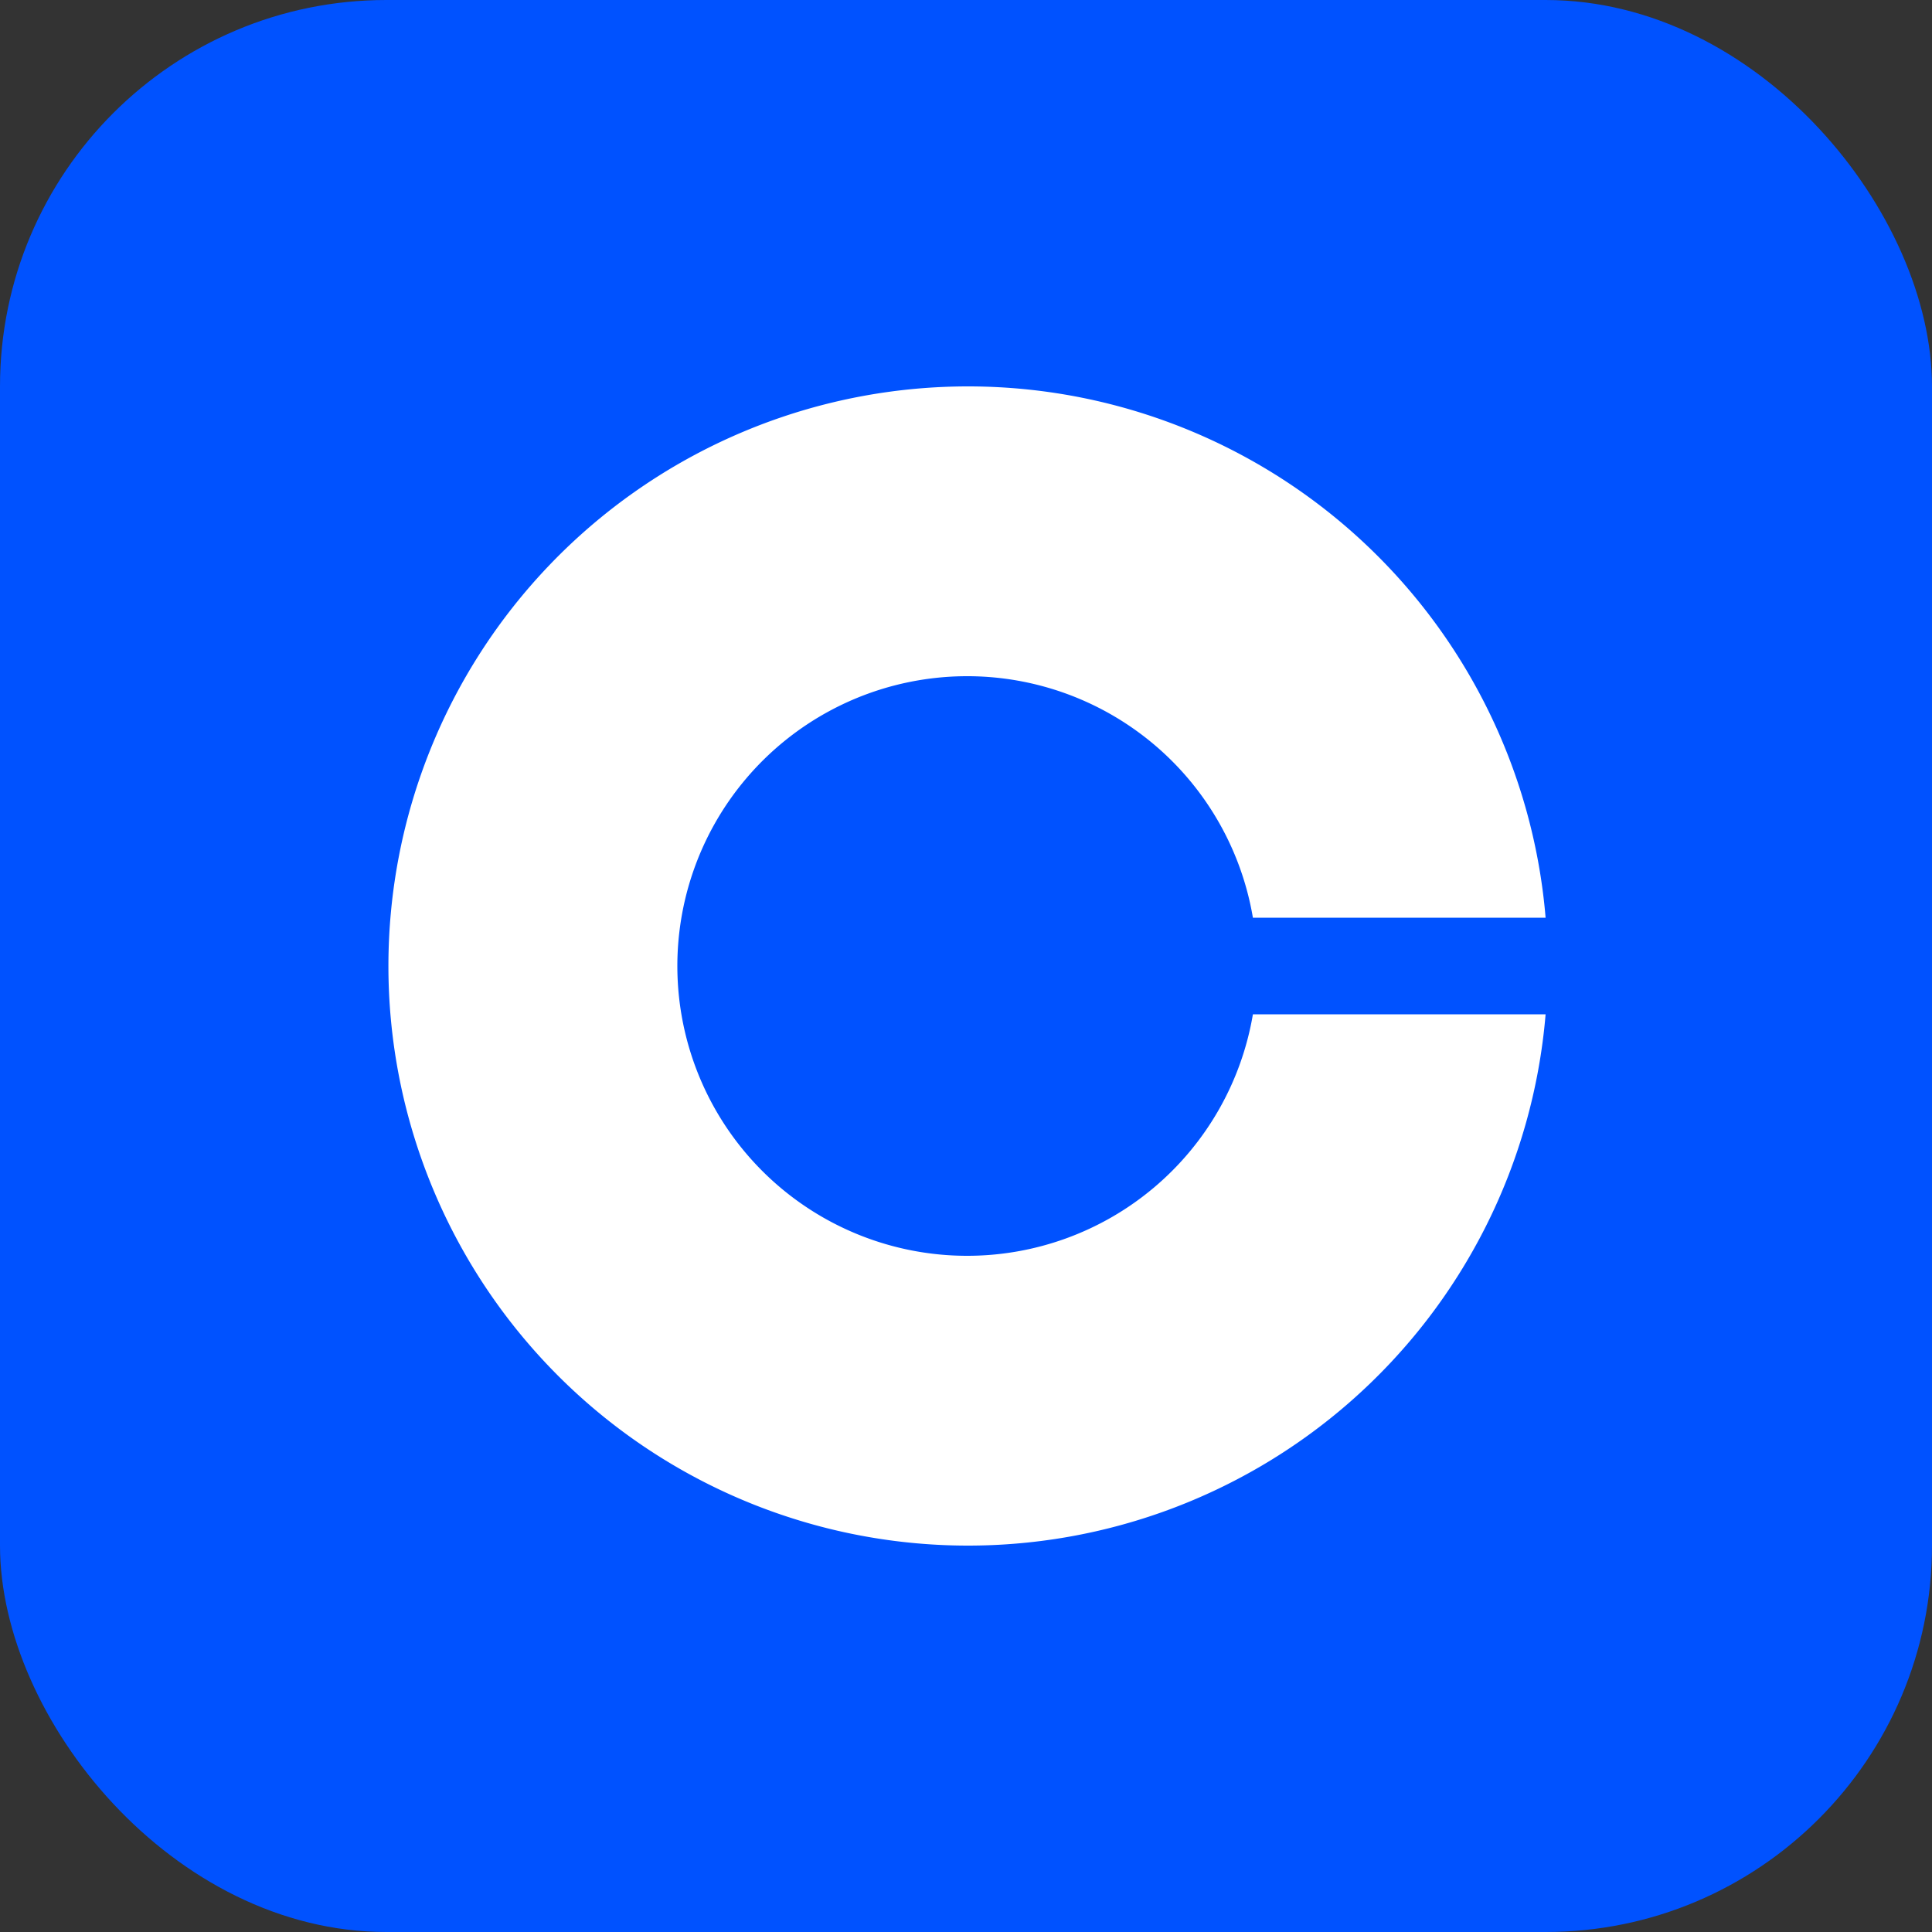
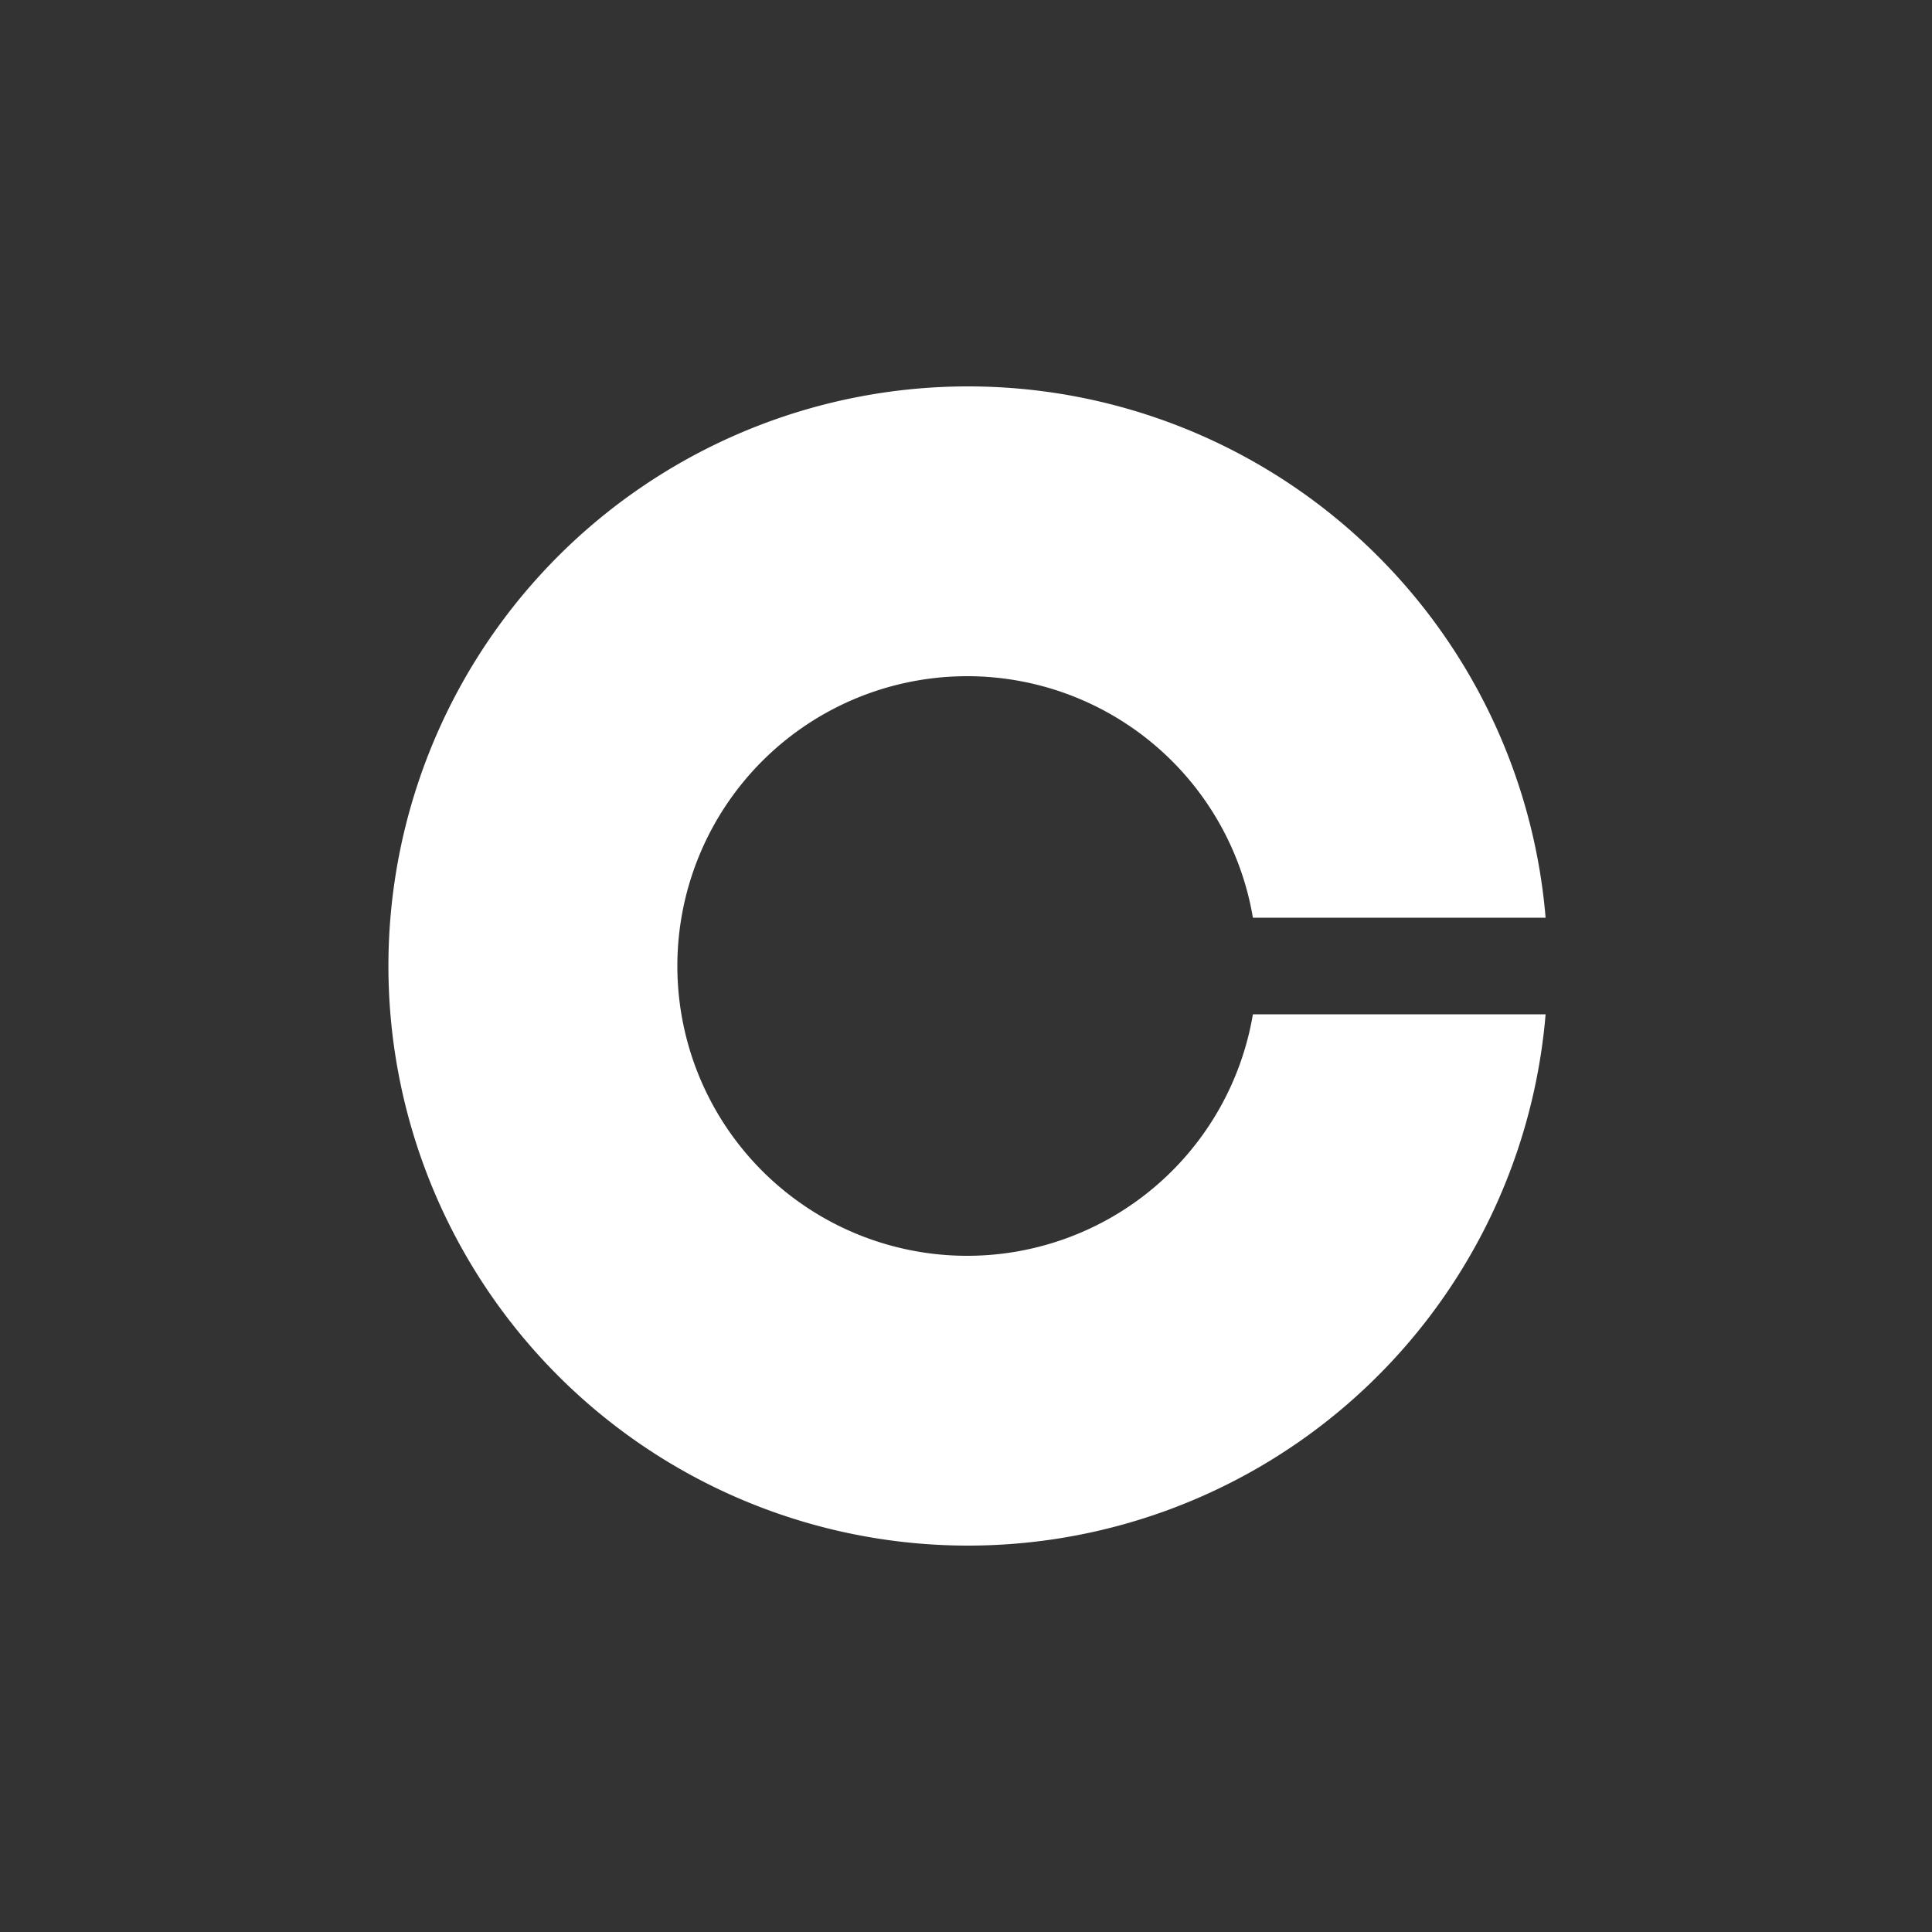
<svg xmlns="http://www.w3.org/2000/svg" fill="none" viewBox="0 0 20 20">
  <rect x="0" y="0" width="20" height="20" fill="#333333" stroke="none" />
-   <rect width="20" height="20" fill="#0052FF" rx="4" />
-   <path fill="#fff" d="M10.01 13a3 3 0 1 1 2.96-3.5H16a6 6 0 1 0 0 1h-3.03A3 3 0 0 1 10 13Z" />
+   <path fill="#fff" d="M10.01 13a3 3 0 1 1 2.96-3.5H16a6 6 0 1 0 0 1h-3.03A3 3 0 0 1 10 13" />
</svg>